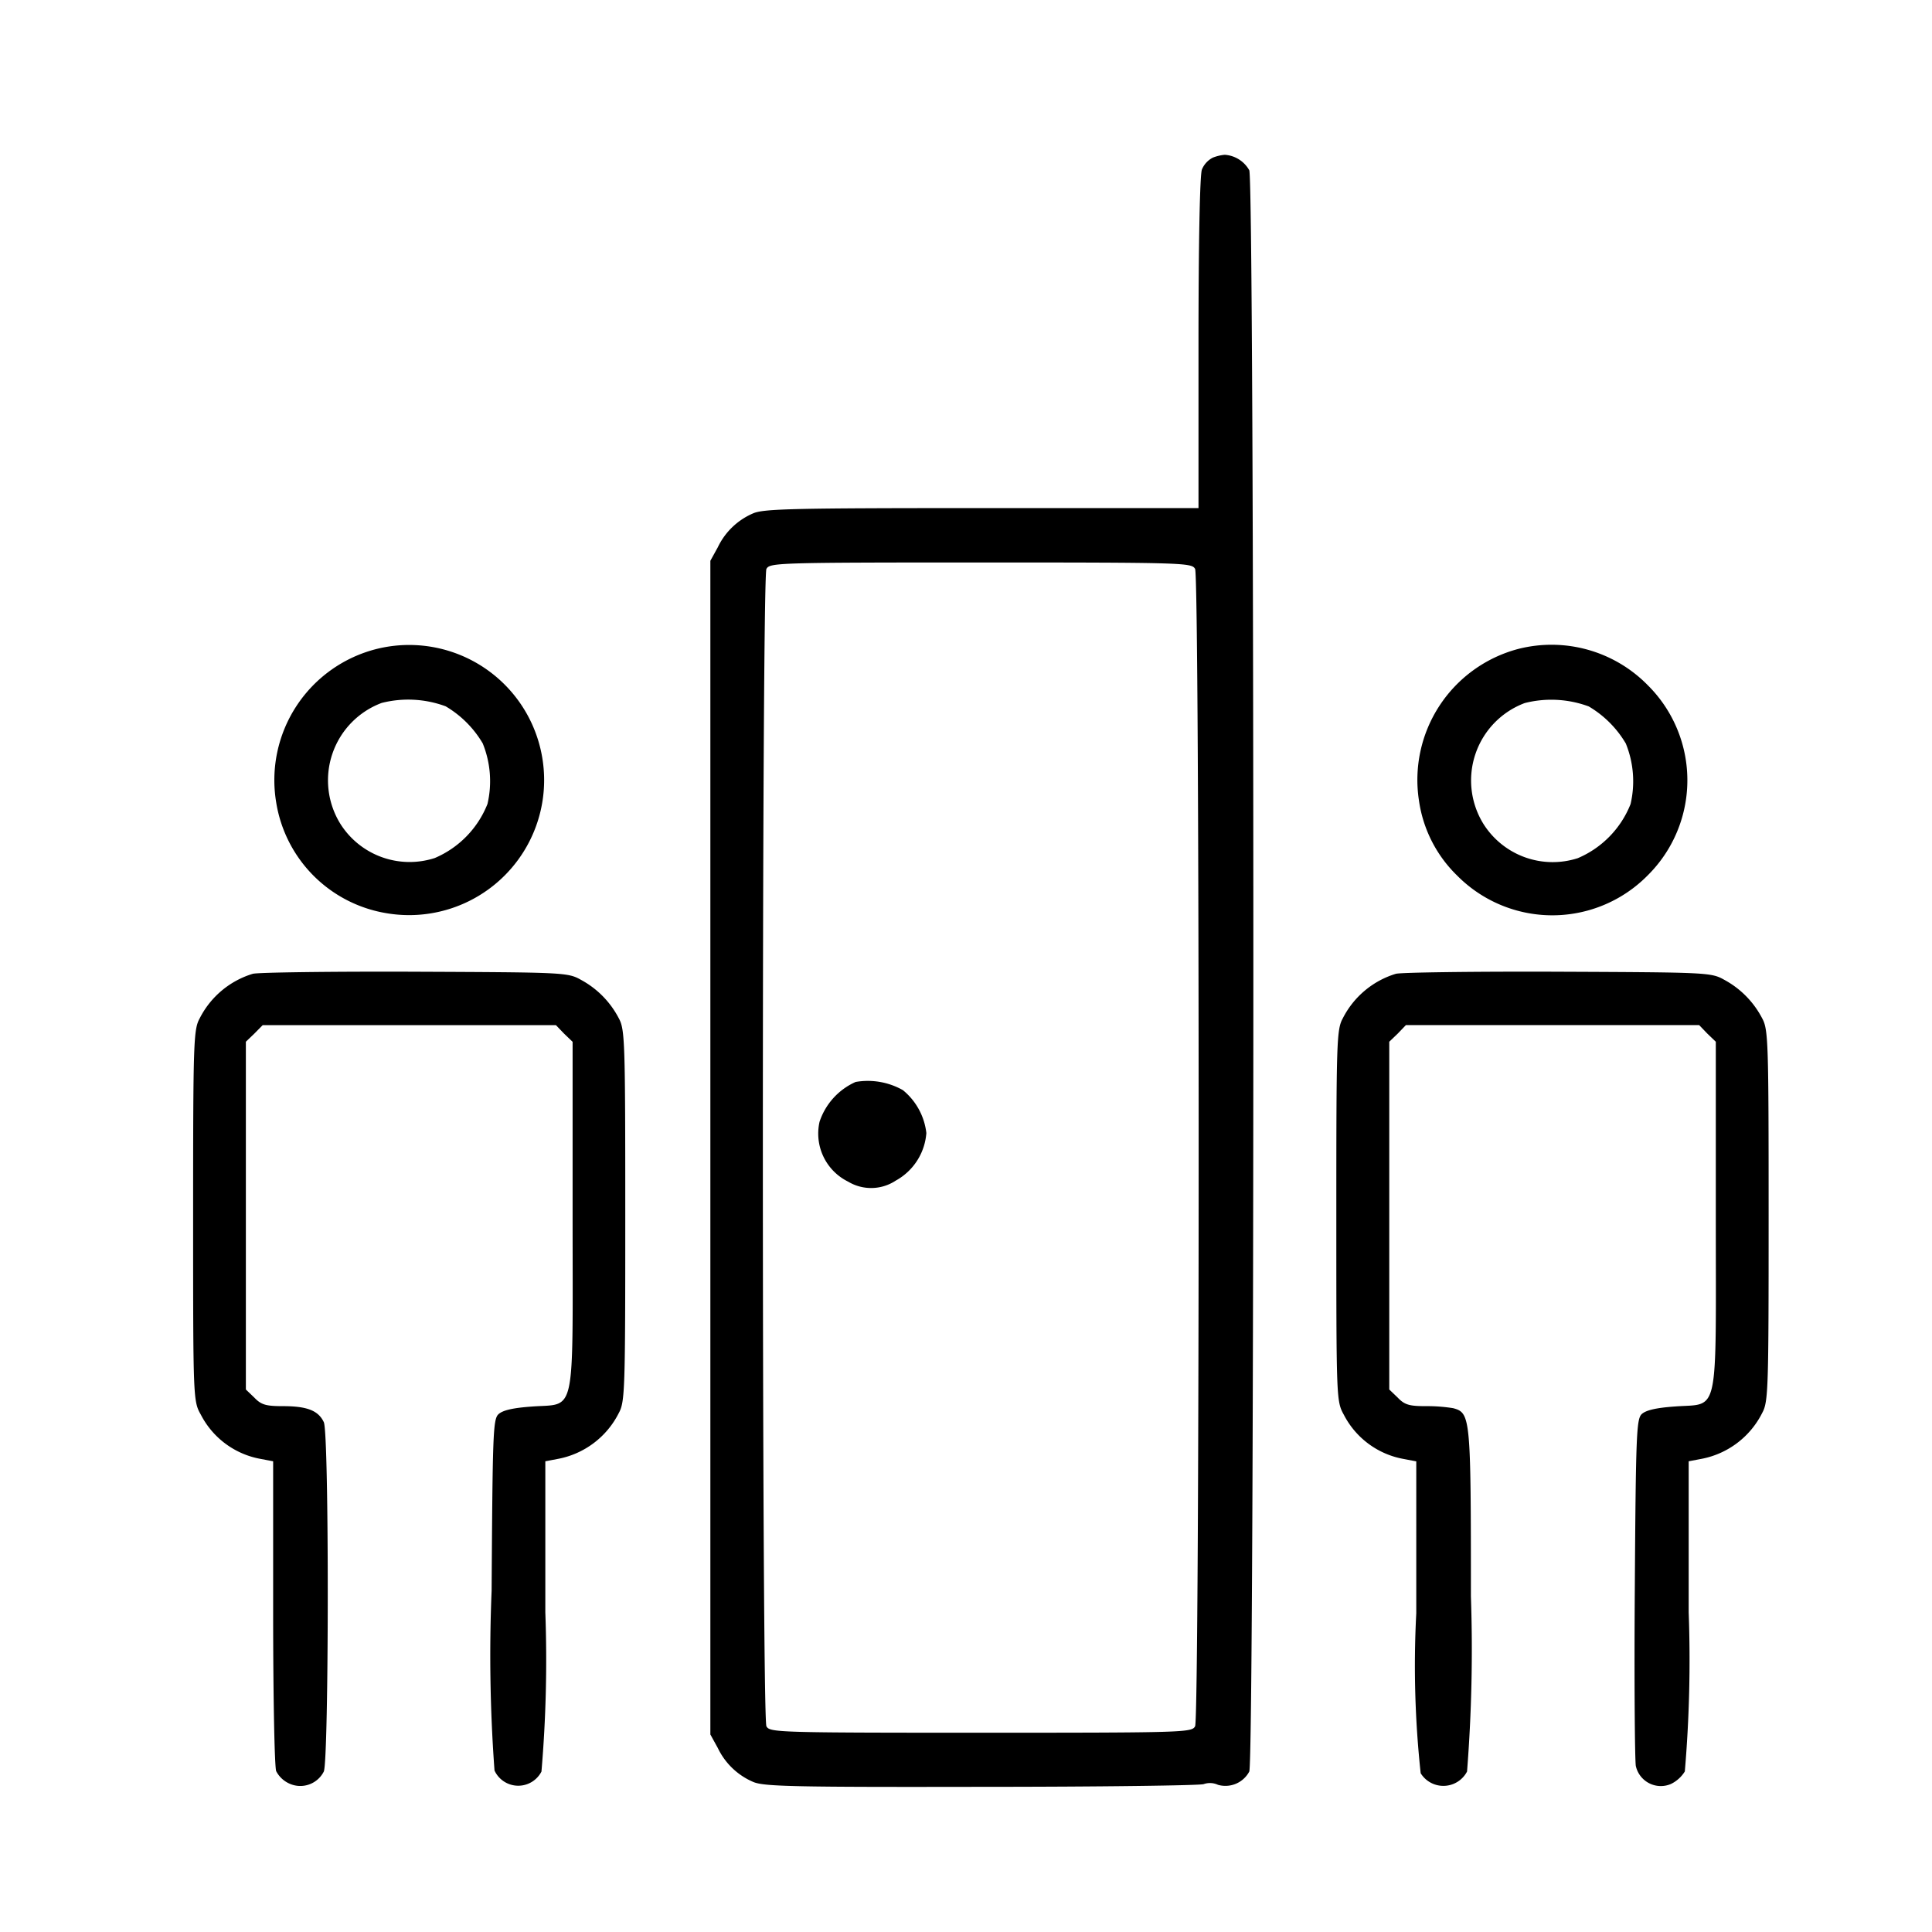
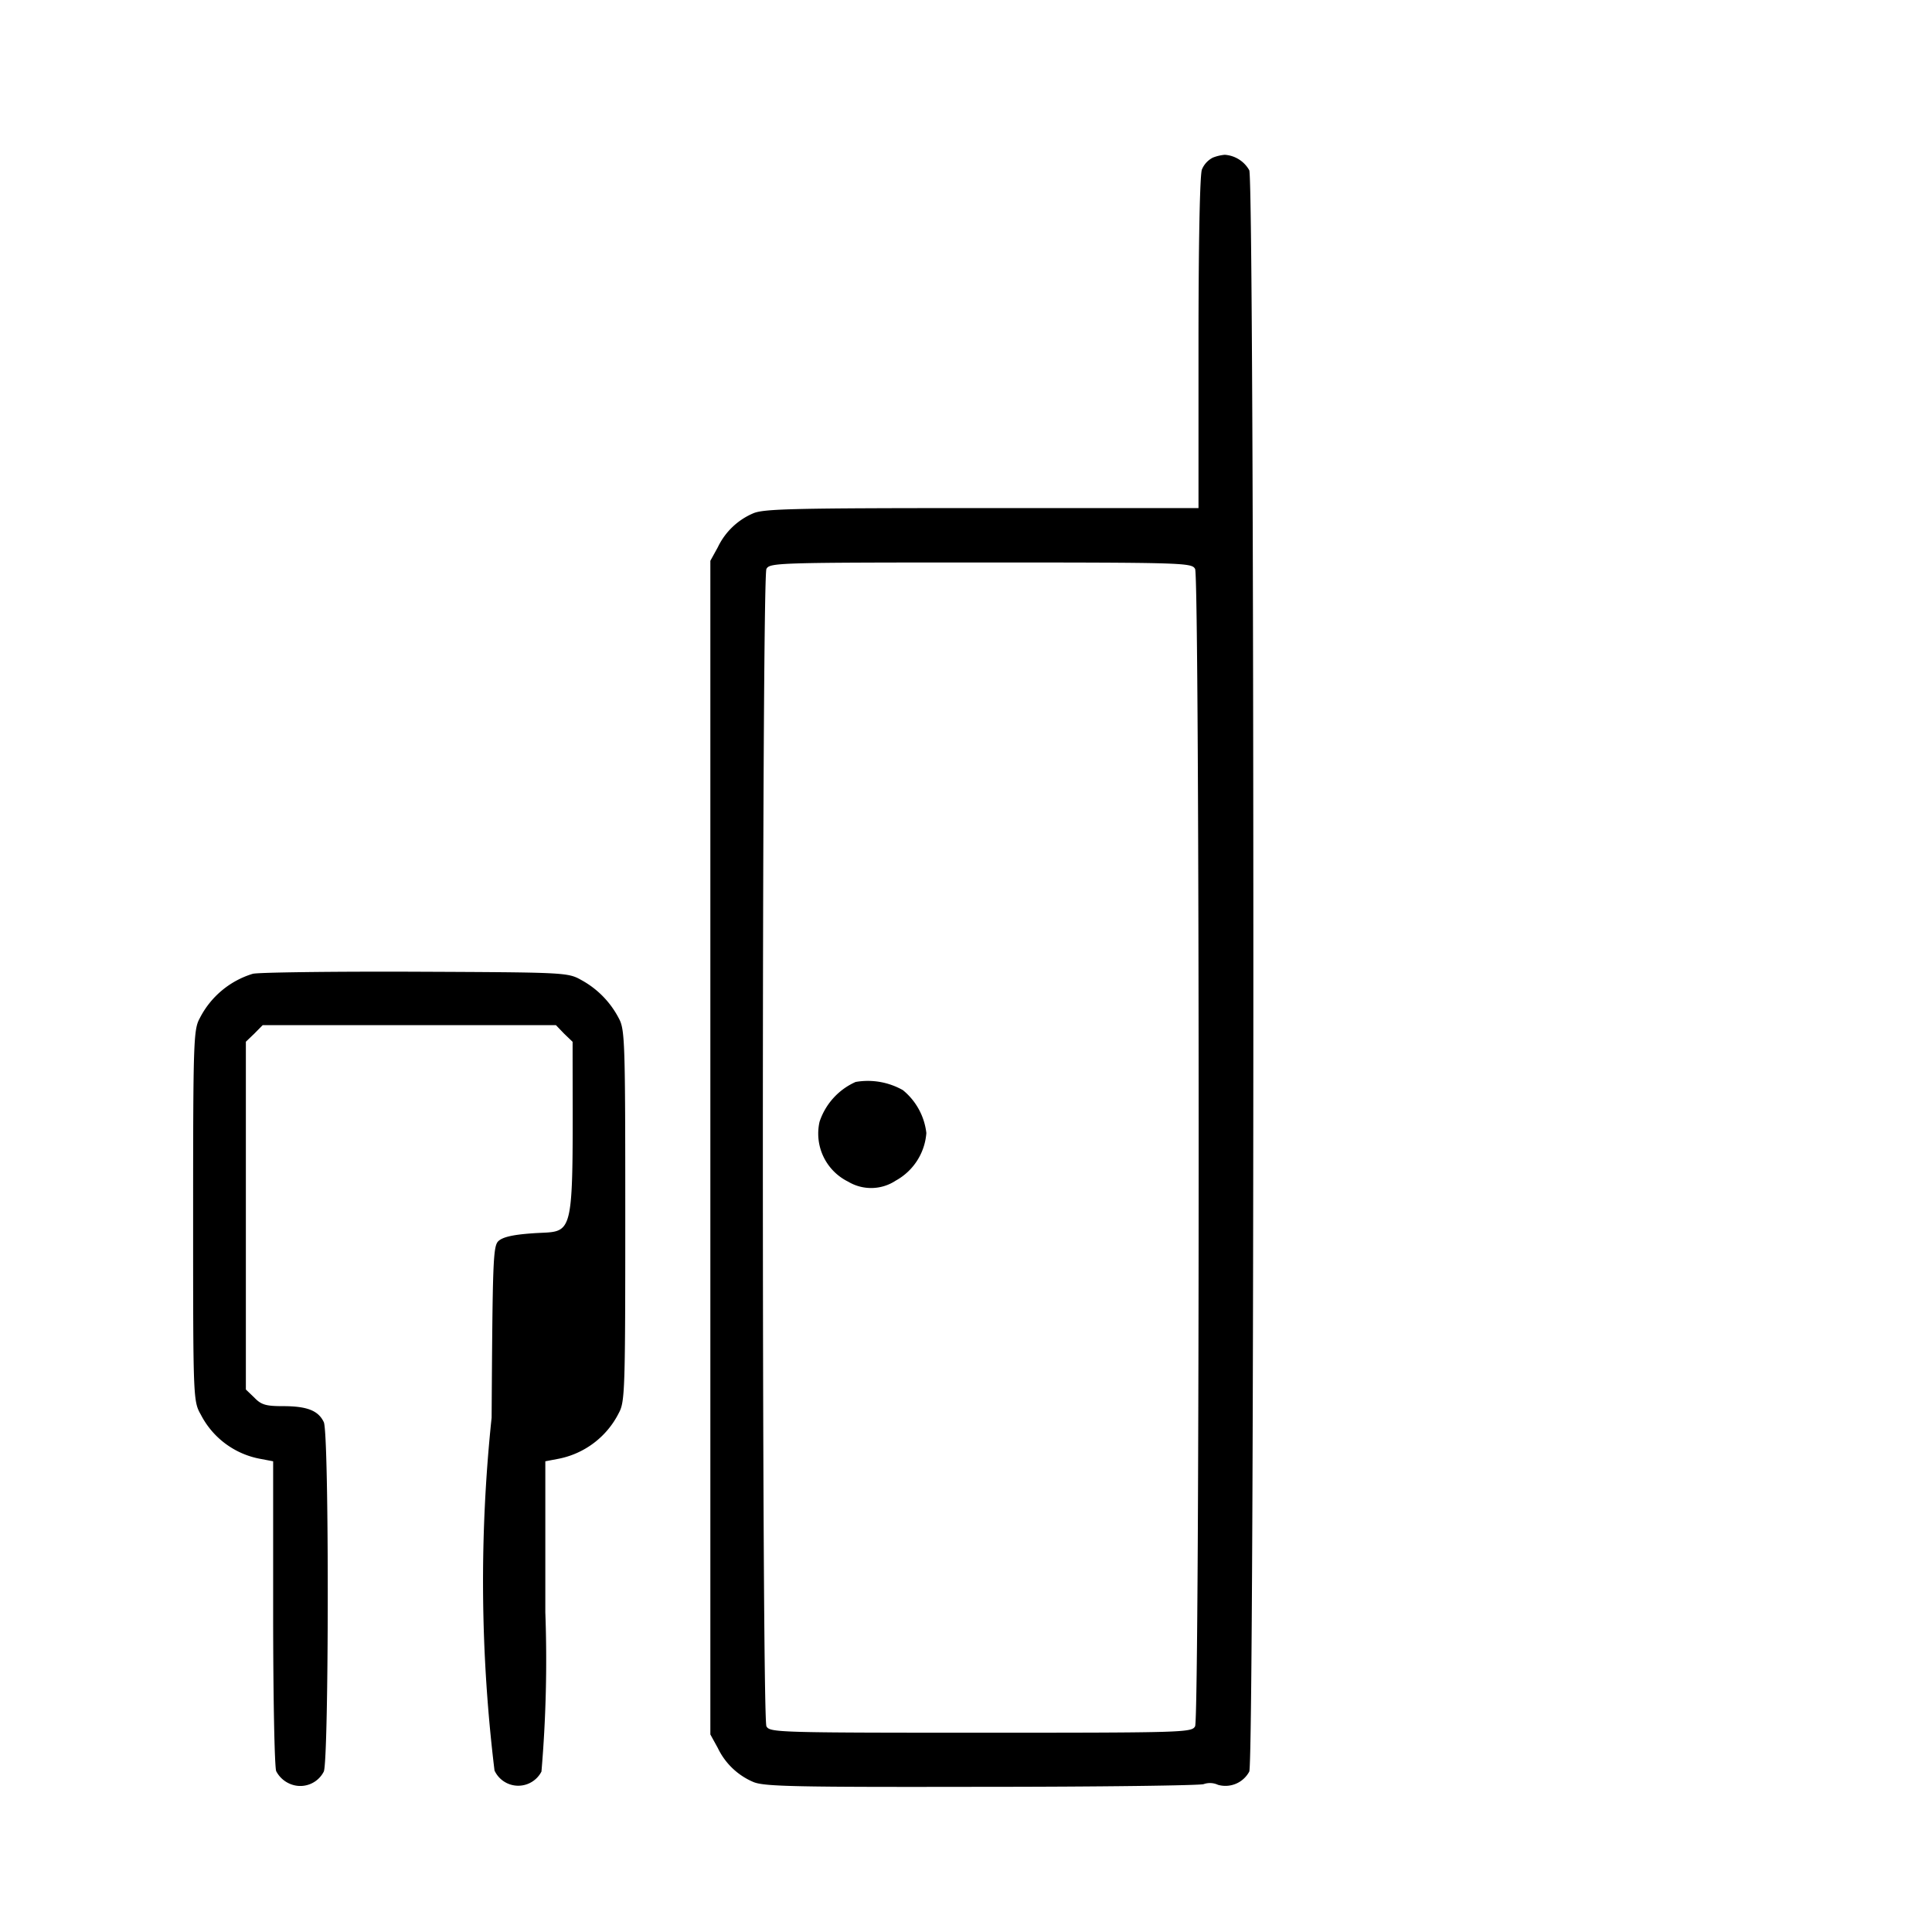
<svg xmlns="http://www.w3.org/2000/svg" width="50" height="50" viewBox="0 0 50 50">
  <g id="Group_7572" data-name="Group 7572" transform="translate(-1192 -3955)">
-     <rect id="Rectangle_1082" data-name="Rectangle 1082" width="50" height="50" transform="translate(1192 3955)" fill="#fff" />
    <g id="Copnnecting-rooms" transform="translate(1194.998 3957)">
      <g id="Group" transform="translate(2.003 2)">
        <path id="Shape" d="M21.876-27.92a.605.605,0,0,0-.282.308c-.053.141-.088,1.911-.088,4.5v4.261H15.916c-4.851,0-5.644.018-5.925.132a1.792,1.792,0,0,0-.924.88l-.194.352V12.888l.194.352a1.794,1.794,0,0,0,.924.88c.281.114,1.065.132,5.9.123,3.064,0,5.652-.035,5.749-.07a.492.492,0,0,1,.37.018.7.7,0,0,0,.81-.343c.141-.308.141-41.134,0-41.442a.788.788,0,0,0-.634-.4A1.108,1.108,0,0,0,21.876-27.92Zm-.458,10.644c.123.238.123,29.714,0,29.952-.088.159-.247.167-5.547.167s-5.459-.009-5.547-.167c-.123-.238-.123-29.714,0-29.952.088-.159.247-.167,5.547-.167S21.33-17.434,21.418-17.276Z" transform="translate(4.51 28)" />
        <path id="Path" d="M11.688-12.083a1.721,1.721,0,0,0-.933,1.03,1.386,1.386,0,0,0,.74,1.55,1.155,1.155,0,0,0,1.232-.027,1.535,1.535,0,0,0,.792-1.232,1.678,1.678,0,0,0-.607-1.109A1.842,1.842,0,0,0,11.688-12.083Z" transform="translate(5.454 36.084)" />
-         <path id="Shape-2" data-name="Shape" d="M4.051-19.486a3.5,3.5,0,0,0-2.606,3.98,3.459,3.459,0,0,0,2.862,2.862A3.494,3.494,0,0,0,8.33-16.668,3.492,3.492,0,0,0,4.051-19.486ZM5.829-18a2.707,2.707,0,0,1,.96.96,2.6,2.6,0,0,1,.123,1.567,2.533,2.533,0,0,1-1.365,1.4,2.118,2.118,0,0,1-2.439-.88,2.139,2.139,0,0,1,1.065-3.134A2.793,2.793,0,0,1,5.829-18Z" transform="translate(0.703 32.279)" />
-         <path id="Shape-3" data-name="Shape" d="M23.615-19.482a3.505,3.505,0,0,0-2.571,3.927,3.365,3.365,0,0,0,.986,1.937,3.465,3.465,0,0,0,4.93,0,3.465,3.465,0,0,0,0-4.93A3.486,3.486,0,0,0,23.615-19.482Zm1.822,1.488a2.711,2.711,0,0,1,.96.96,2.6,2.6,0,0,1,.123,1.567,2.533,2.533,0,0,1-1.365,1.4,2.118,2.118,0,0,1-2.439-.88,2.139,2.139,0,0,1,1.065-3.134A2.793,2.793,0,0,1,25.437-17.994Z" transform="translate(10.678 32.276)" />
-         <path id="Path-2" data-name="Path" d="M1.543-13.929A2.283,2.283,0,0,0,.17-12.776C.011-12.486,0-12.186,0-7.67,0-2.924,0-2.871.2-2.519A2.172,2.172,0,0,0,1.745-1.375l.326.062v3.9c0,2.157.035,4.006.079,4.12a.712.712,0,0,0,.352.326.681.681,0,0,0,.88-.317c.132-.308.141-8.743,0-9.042s-.432-.414-1.057-.414c-.44,0-.563-.035-.74-.22l-.22-.211v-9l.22-.211L1.8-12.6h7.59l.211.22.22.211v4.482c0,5.309.1,4.869-1.048,4.957-.511.035-.766.1-.872.2-.141.132-.15.537-.176,4.569A40.484,40.484,0,0,0,7.8,6.69a.676.676,0,0,0,1.215.027,34.007,34.007,0,0,0,.1-4.121V-1.313l.326-.062a2.224,2.224,0,0,0,1.576-1.188c.159-.291.167-.59.167-5.107s-.009-4.816-.167-5.107a2.371,2.371,0,0,0-.978-.995c-.344-.194-.44-.194-4.314-.211C3.551-13.991,1.667-13.965,1.543-13.929Z" transform="translate(-0.003 35.131)" />
-         <path id="Path-3" data-name="Path" d="M21.15-13.929a2.283,2.283,0,0,0-1.373,1.153c-.159.291-.167.59-.167,5.107,0,4.745,0,4.8.194,5.151a2.172,2.172,0,0,0,1.549,1.145l.326.062V2.622a25.949,25.949,0,0,0,.114,4.138.691.691,0,0,0,1.2-.044,40.4,40.4,0,0,0,.1-4.534c0-4.649-.009-4.745-.458-4.869a4.244,4.244,0,0,0-.713-.053c-.422,0-.546-.035-.722-.22l-.22-.211v-9l.22-.211.211-.22h7.589l.211.22.22.211v4.482c0,5.309.1,4.869-1.048,4.957-.511.035-.766.1-.872.2-.132.132-.15.528-.176,4.482-.018,2.386,0,4.464.026,4.622a.663.663,0,0,0,.907.467.871.871,0,0,0,.361-.325,34.008,34.008,0,0,0,.1-4.121V-1.313l.326-.062a2.224,2.224,0,0,0,1.576-1.188c.159-.291.167-.59.167-5.107s-.009-4.816-.167-5.107a2.375,2.375,0,0,0-.978-.995c-.343-.194-.44-.194-4.314-.211C23.157-13.991,21.273-13.965,21.15-13.929Z" transform="translate(9.973 35.131)" />
+         <path id="Path-2" data-name="Path" d="M1.543-13.929A2.283,2.283,0,0,0,.17-12.776C.011-12.486,0-12.186,0-7.67,0-2.924,0-2.871.2-2.519A2.172,2.172,0,0,0,1.745-1.375l.326.062v3.9c0,2.157.035,4.006.079,4.12a.712.712,0,0,0,.352.326.681.681,0,0,0,.88-.317c.132-.308.141-8.743,0-9.042s-.432-.414-1.057-.414c-.44,0-.563-.035-.74-.22l-.22-.211v-9l.22-.211L1.8-12.6h7.59l.211.22.22.211c0,5.309.1,4.869-1.048,4.957-.511.035-.766.1-.872.2-.141.132-.15.537-.176,4.569A40.484,40.484,0,0,0,7.8,6.69a.676.676,0,0,0,1.215.027,34.007,34.007,0,0,0,.1-4.121V-1.313l.326-.062a2.224,2.224,0,0,0,1.576-1.188c.159-.291.167-.59.167-5.107s-.009-4.816-.167-5.107a2.371,2.371,0,0,0-.978-.995c-.344-.194-.44-.194-4.314-.211C3.551-13.991,1.667-13.965,1.543-13.929Z" transform="translate(-0.003 35.131)" />
      </g>
    </g>
  </g>
</svg>